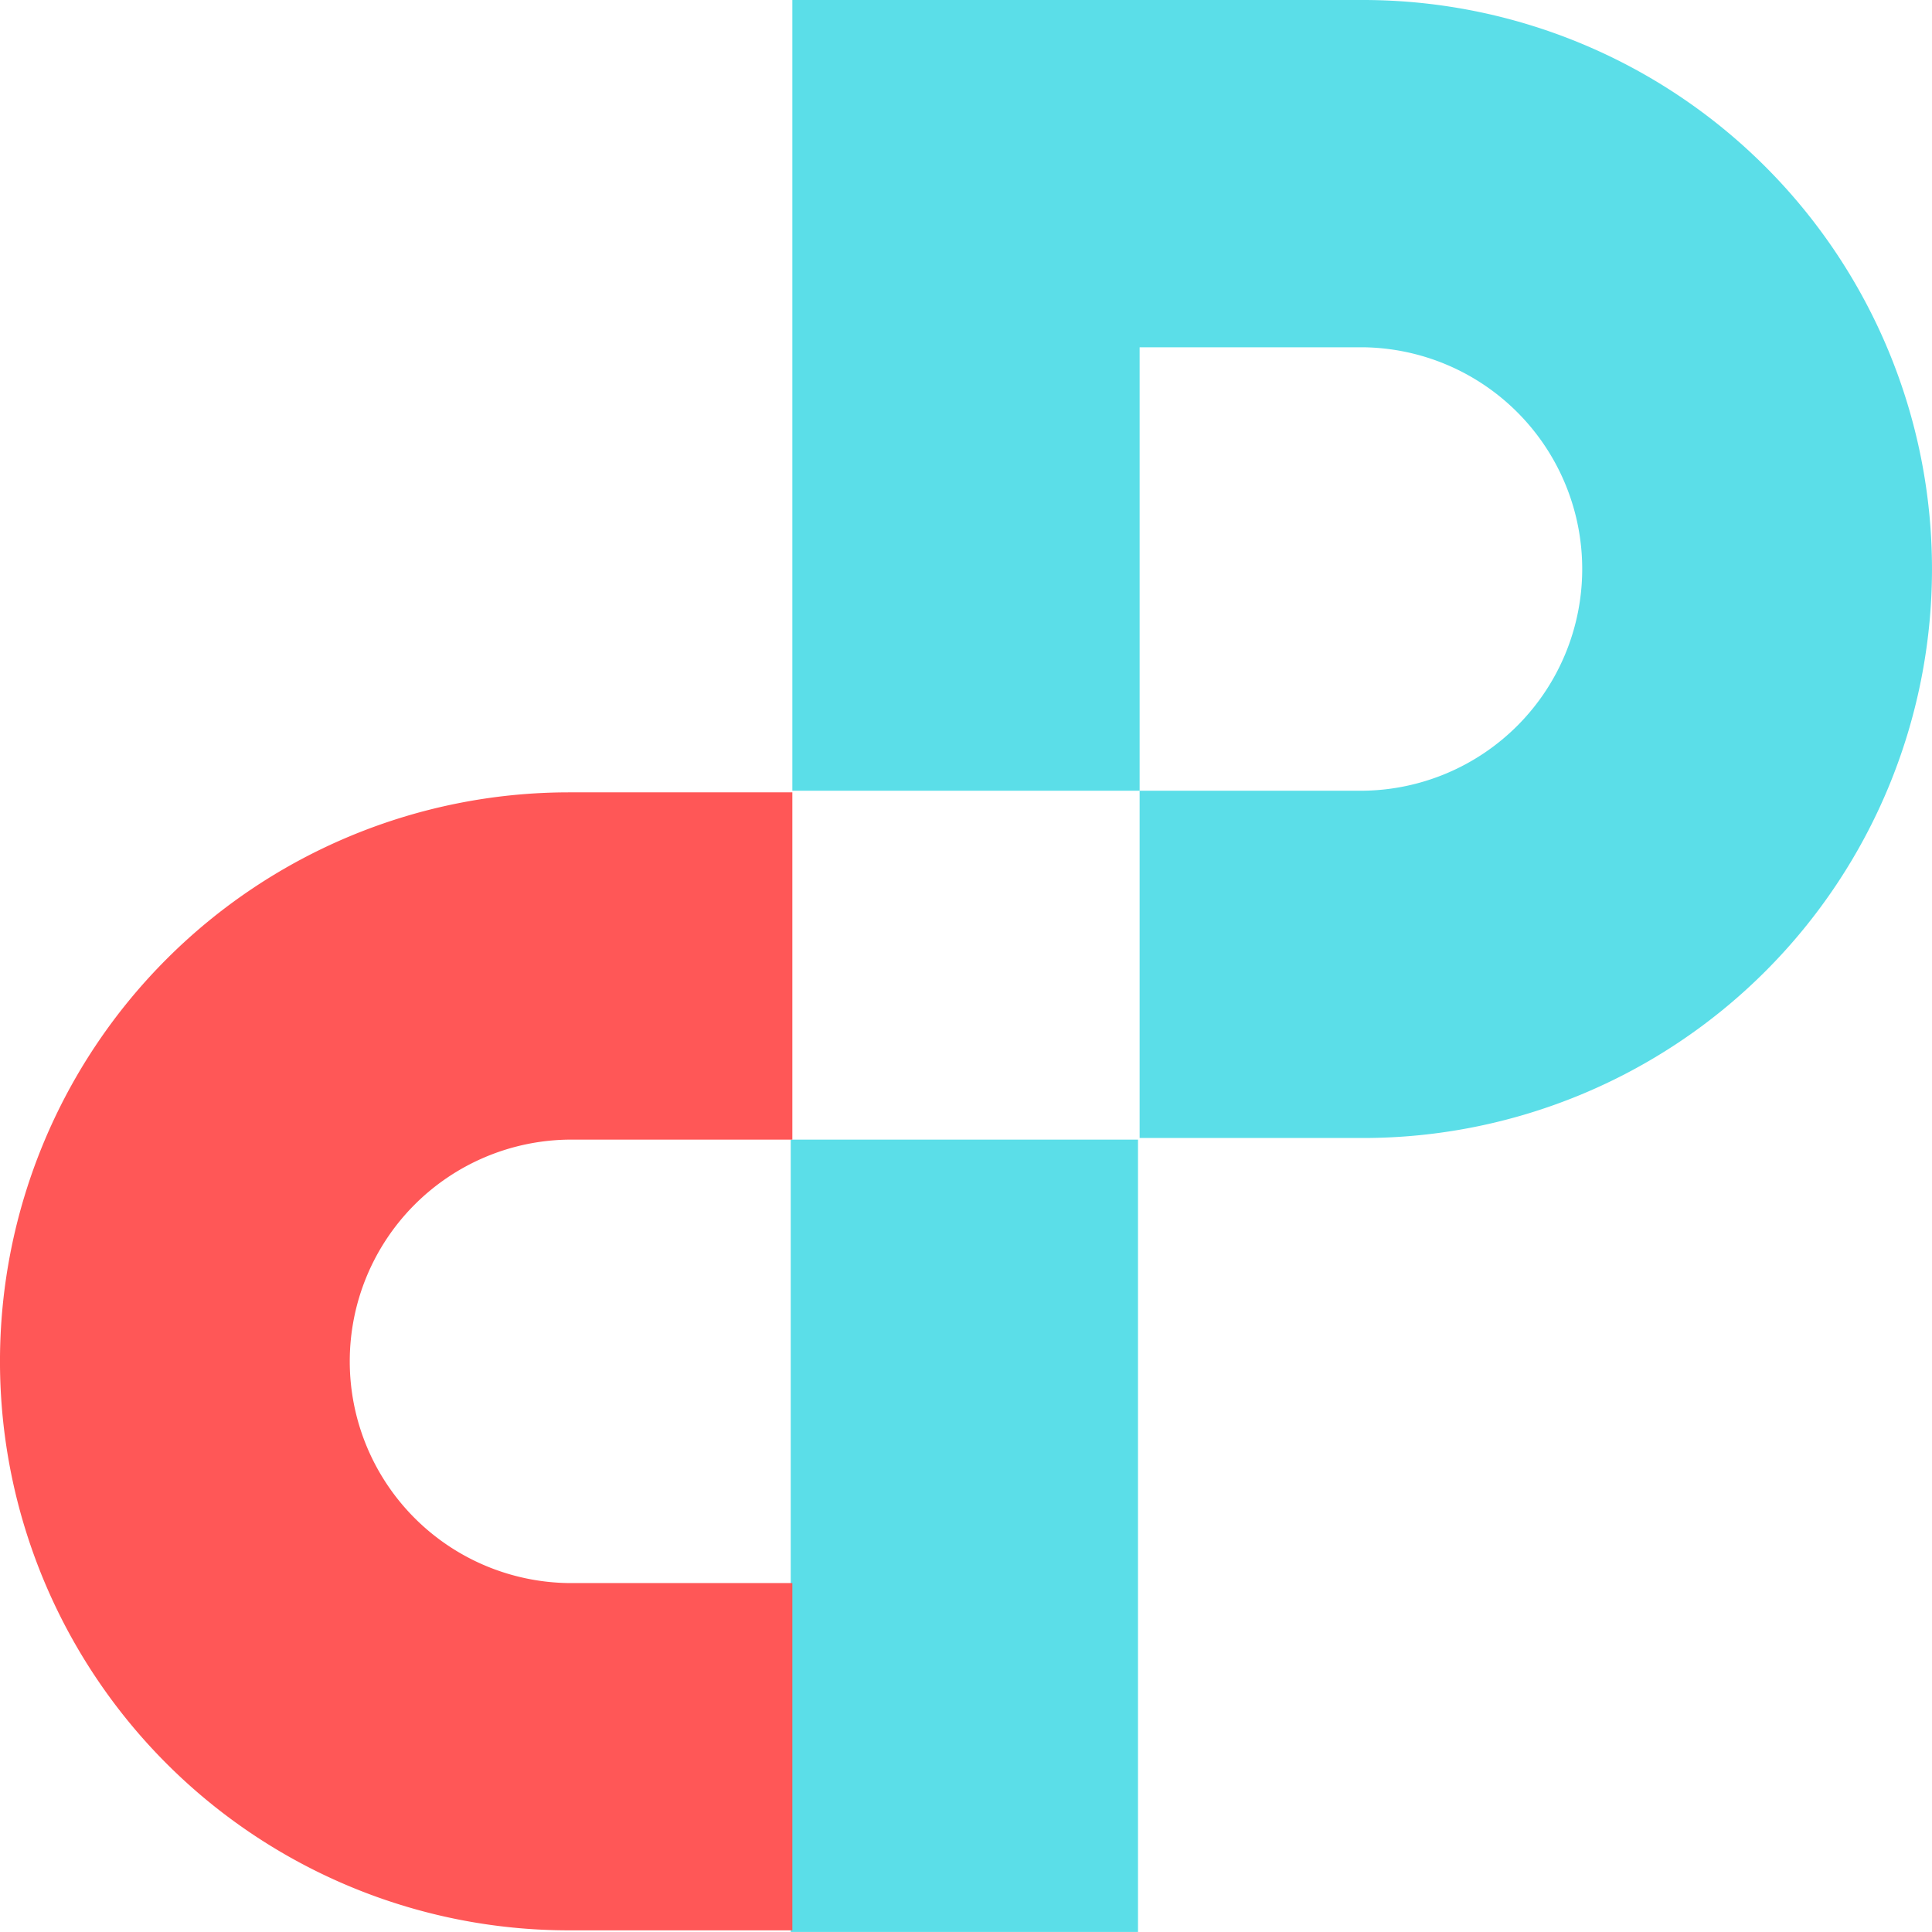
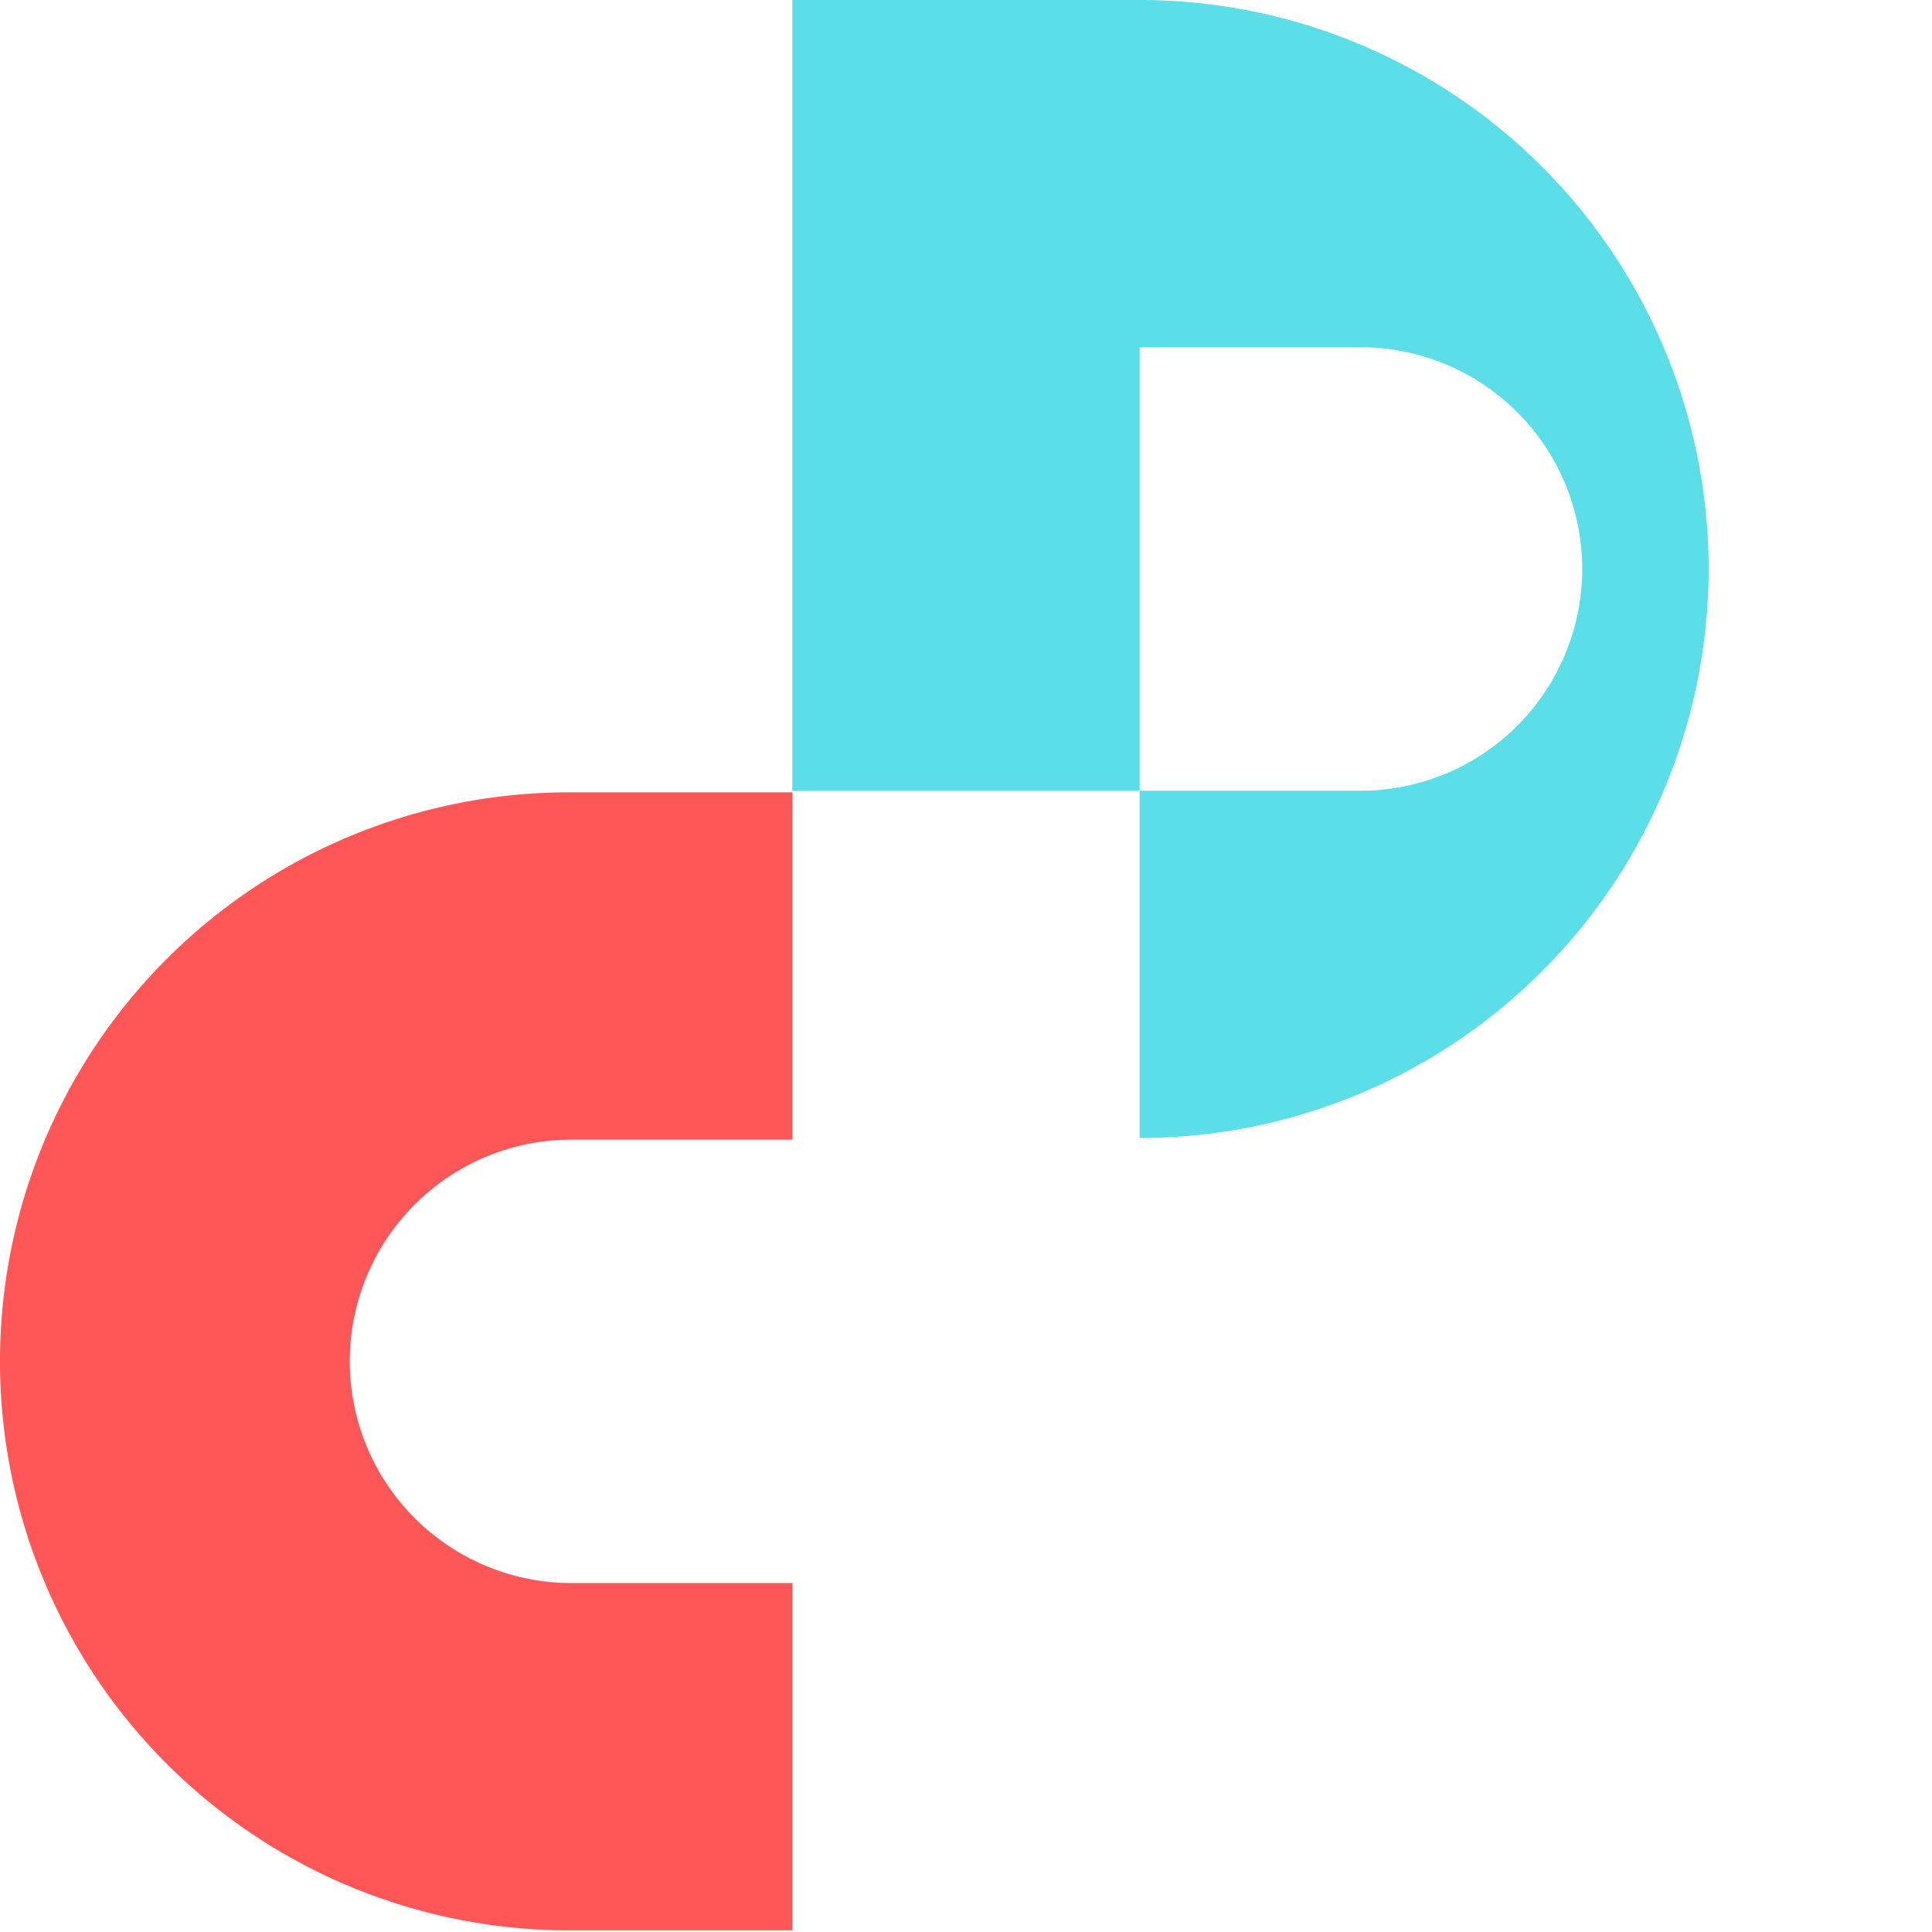
<svg xmlns="http://www.w3.org/2000/svg" id="Component_51_1" data-name="Component 51 – 1" width="67.839" height="67.838" viewBox="0 0 67.839 67.838">
  <g id="Group_8" data-name="Group 8" transform="translate(27.765)">
    <g id="Group_7" data-name="Group 7" transform="translate(0 40.016)">
-       <rect id="Rectangle_21" data-name="Rectangle 21" width="12.194" height="27.822" fill="#5bdee8" />
-     </g>
-     <path id="Path_4" data-name="Path 4" d="M172.337,67H152.3V94.765h12.194V79.194h7.843a7.786,7.786,0,0,1,0,15.571h-7.843v12.194h7.843a19.979,19.979,0,1,0,0-39.959Z" transform="translate(-152.243 -67)" fill="#5bdee8" />
+       </g>
+     <path id="Path_4" data-name="Path 4" d="M172.337,67H152.3V94.765h12.194V79.194h7.843a7.786,7.786,0,0,1,0,15.571h-7.843v12.194a19.979,19.979,0,1,0,0-39.959Z" transform="translate(-152.243 -67)" fill="#5bdee8" />
  </g>
  <path id="Path_5" data-name="Path 5" d="M123.679,155.559h7.843V143.365h-7.843a7.786,7.786,0,0,1,0-15.571h7.843V115.6h-7.843a19.979,19.979,0,0,0,0,39.959Z" transform="translate(-103.7 -87.778)" fill="#ff5757" />
</svg>